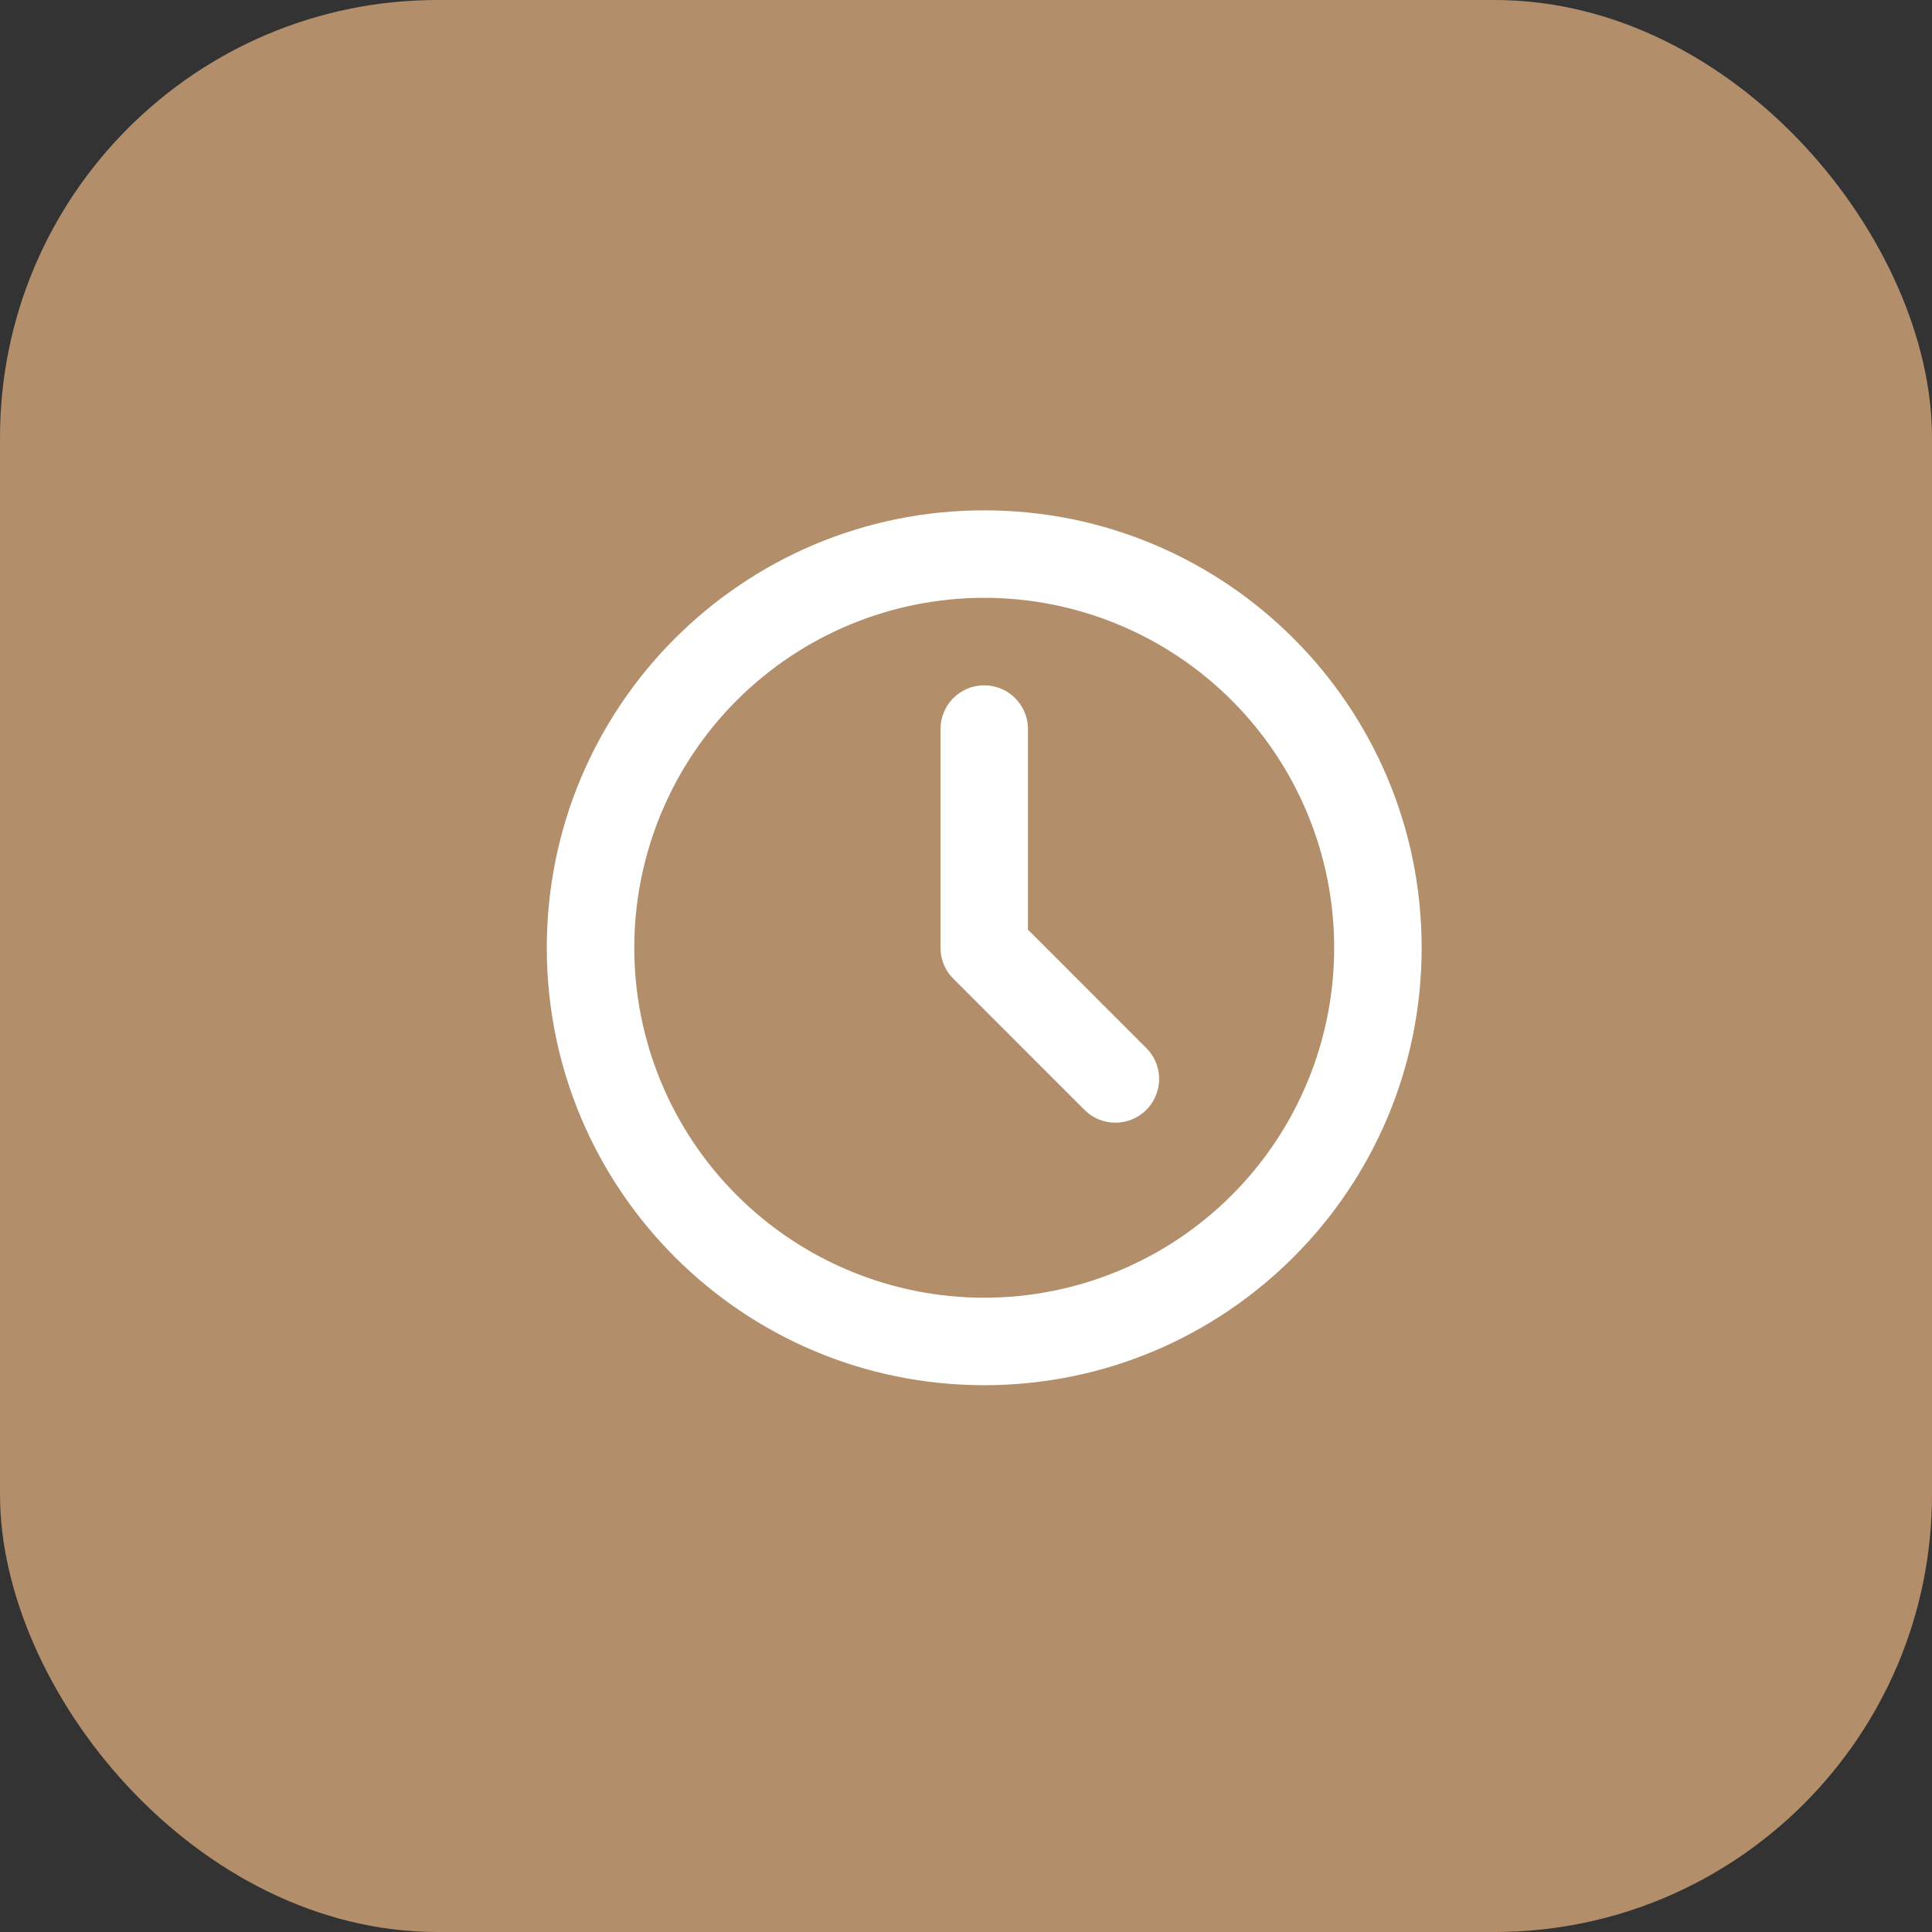
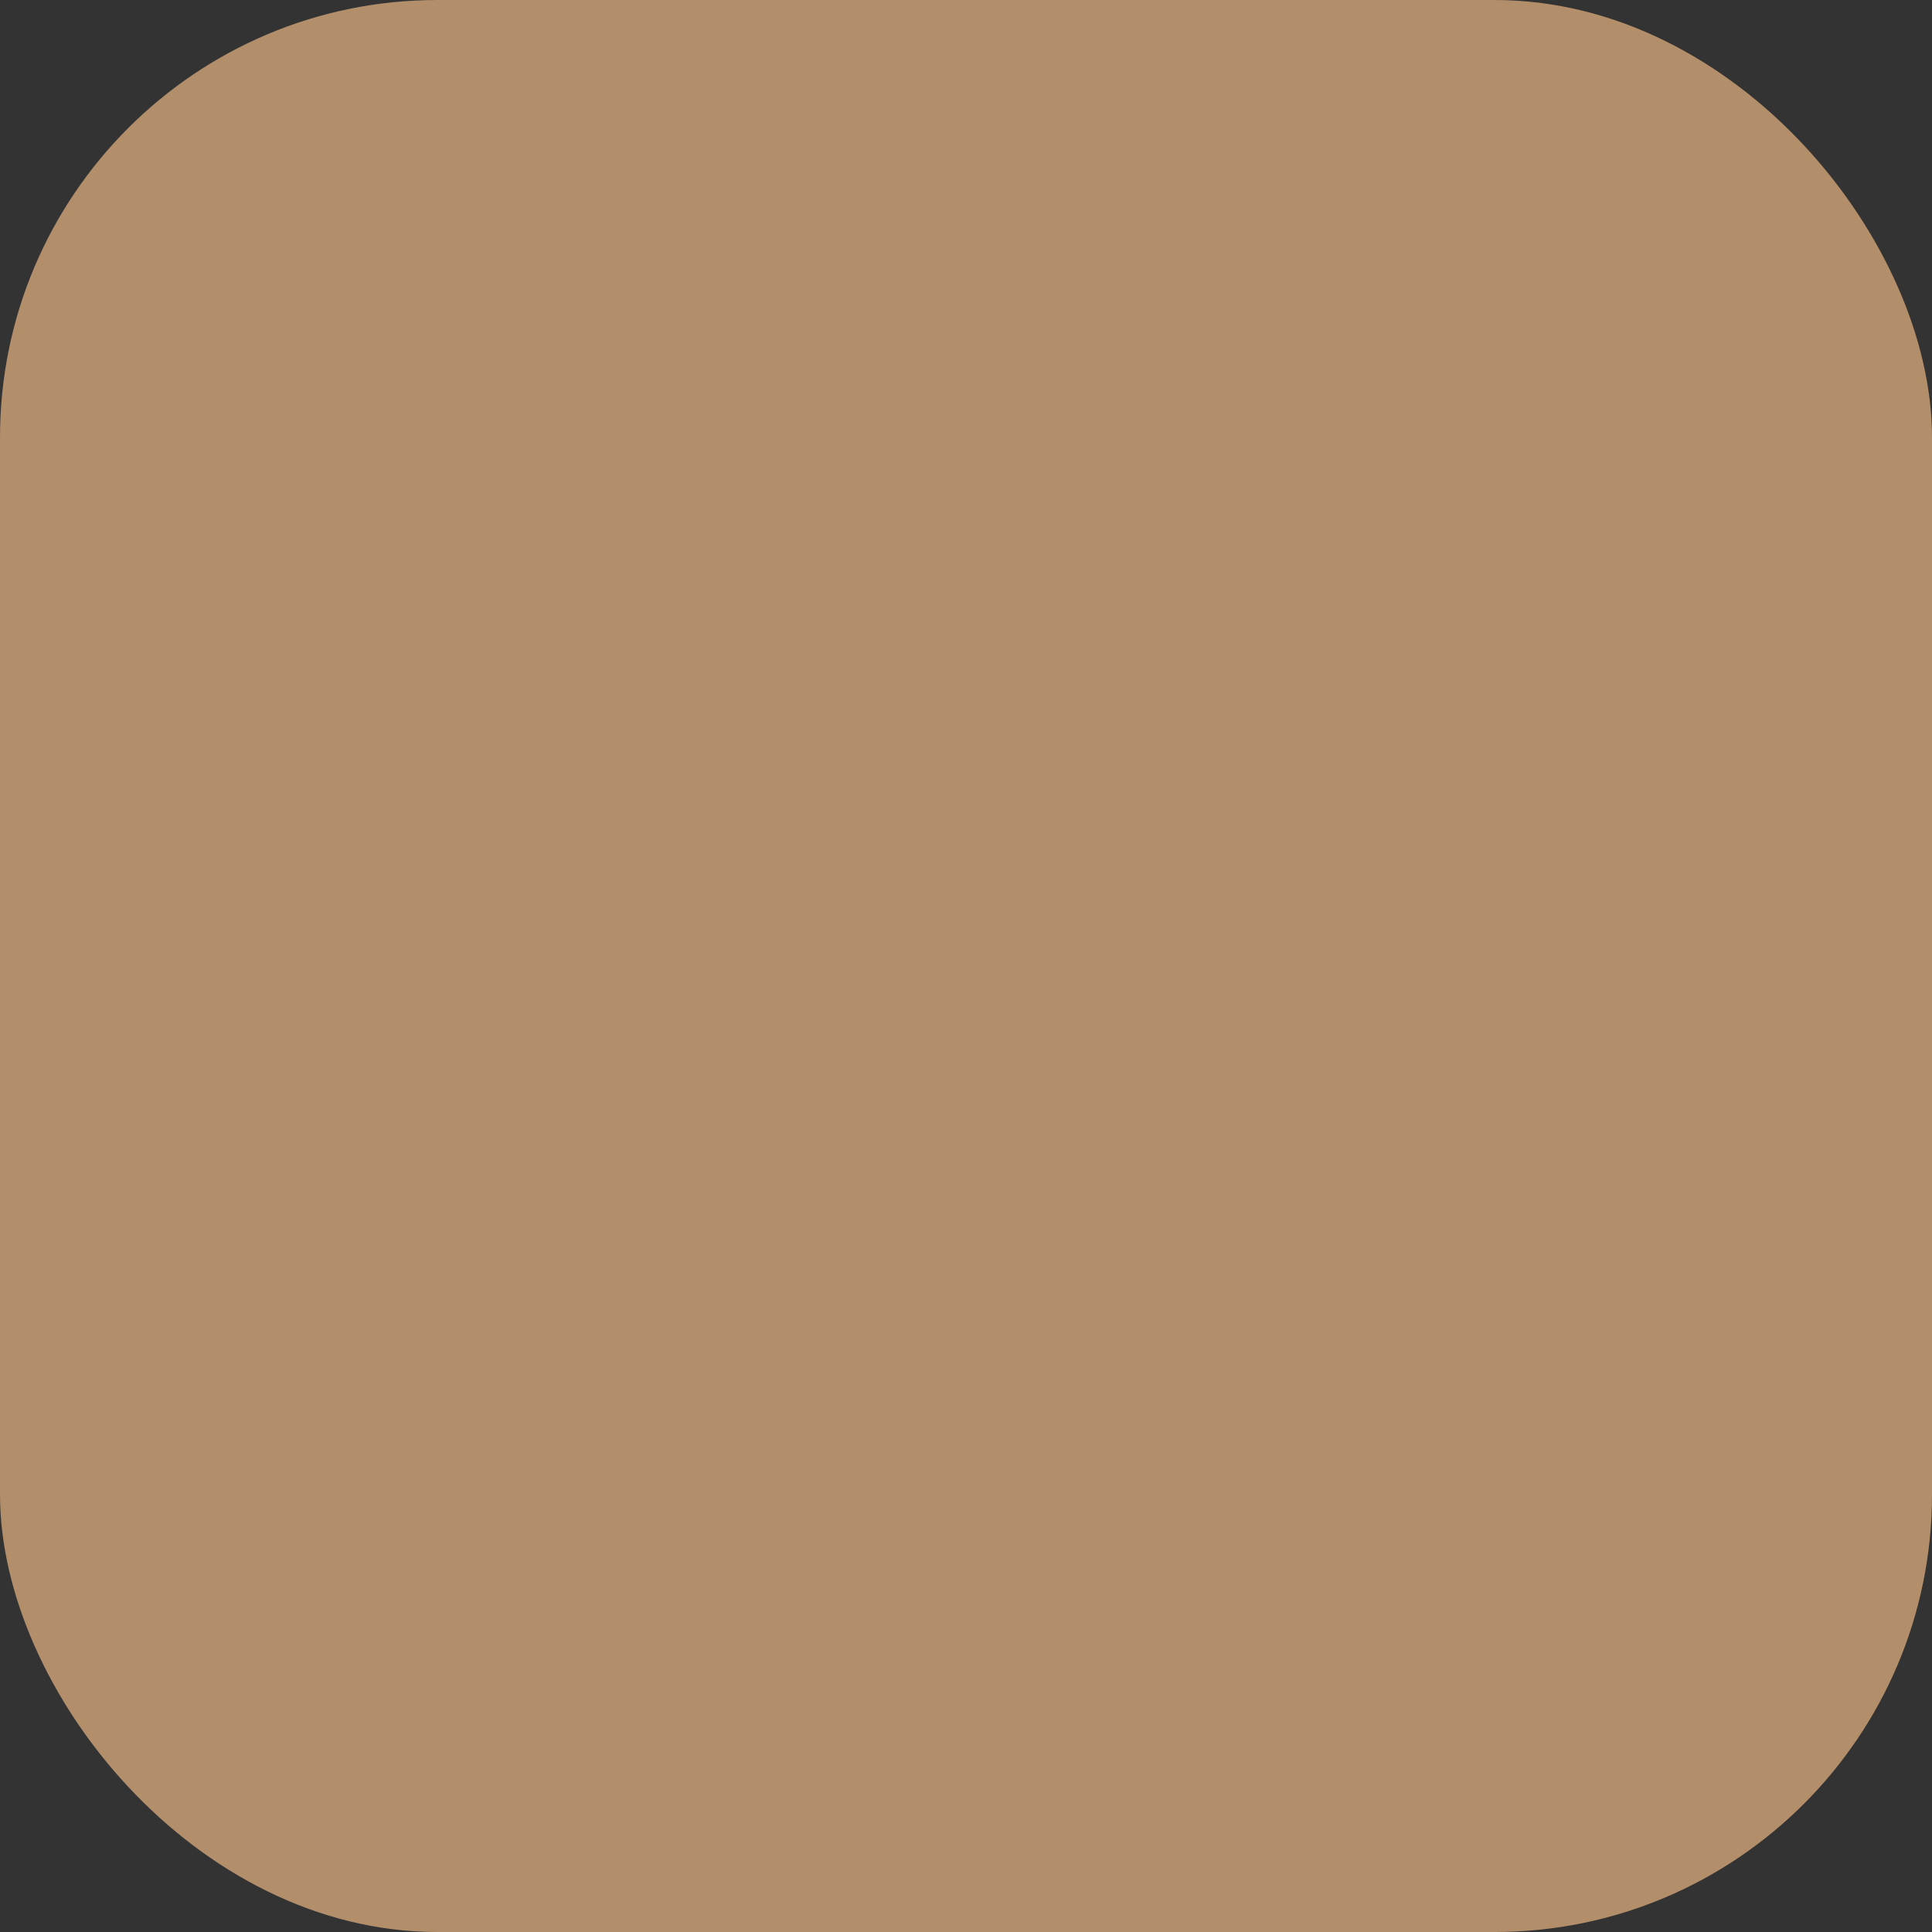
<svg xmlns="http://www.w3.org/2000/svg" width="53" height="53" viewBox="0 0 53 53" fill="none">
  <rect x="0" y="0" width="53" height="53" fill="#333333" stroke="none" />
  <rect width="53" height="53" rx="12" fill="#B28E6A" />
-   <path d="M27 14C33.628 14 39 19.372 39 26C39 32.628 33.628 38 27 38C20.372 38 15 32.628 15 26C15 19.372 20.372 14 27 14ZM27 16.4C24.454 16.4 22.012 17.411 20.212 19.212C18.411 21.012 17.4 23.454 17.4 26C17.4 28.546 18.411 30.988 20.212 32.788C22.012 34.589 24.454 35.6 27 35.6C29.546 35.6 31.988 34.589 33.788 32.788C35.589 30.988 36.6 28.546 36.6 26C36.6 23.454 35.589 21.012 33.788 19.212C31.988 17.411 29.546 16.4 27 16.4ZM27 18.8C27.294 18.8 27.578 18.908 27.797 19.103C28.017 19.299 28.157 19.568 28.192 19.86L28.2 20V25.503L31.448 28.752C31.664 28.968 31.789 29.257 31.798 29.562C31.807 29.867 31.7 30.164 31.498 30.392C31.297 30.621 31.016 30.764 30.712 30.793C30.409 30.822 30.106 30.735 29.864 30.548L29.752 30.448L26.152 26.848C25.965 26.662 25.845 26.419 25.811 26.157L25.8 26V20C25.8 19.682 25.926 19.377 26.151 19.151C26.377 18.926 26.682 18.8 27 18.8Z" fill="white" />
</svg>